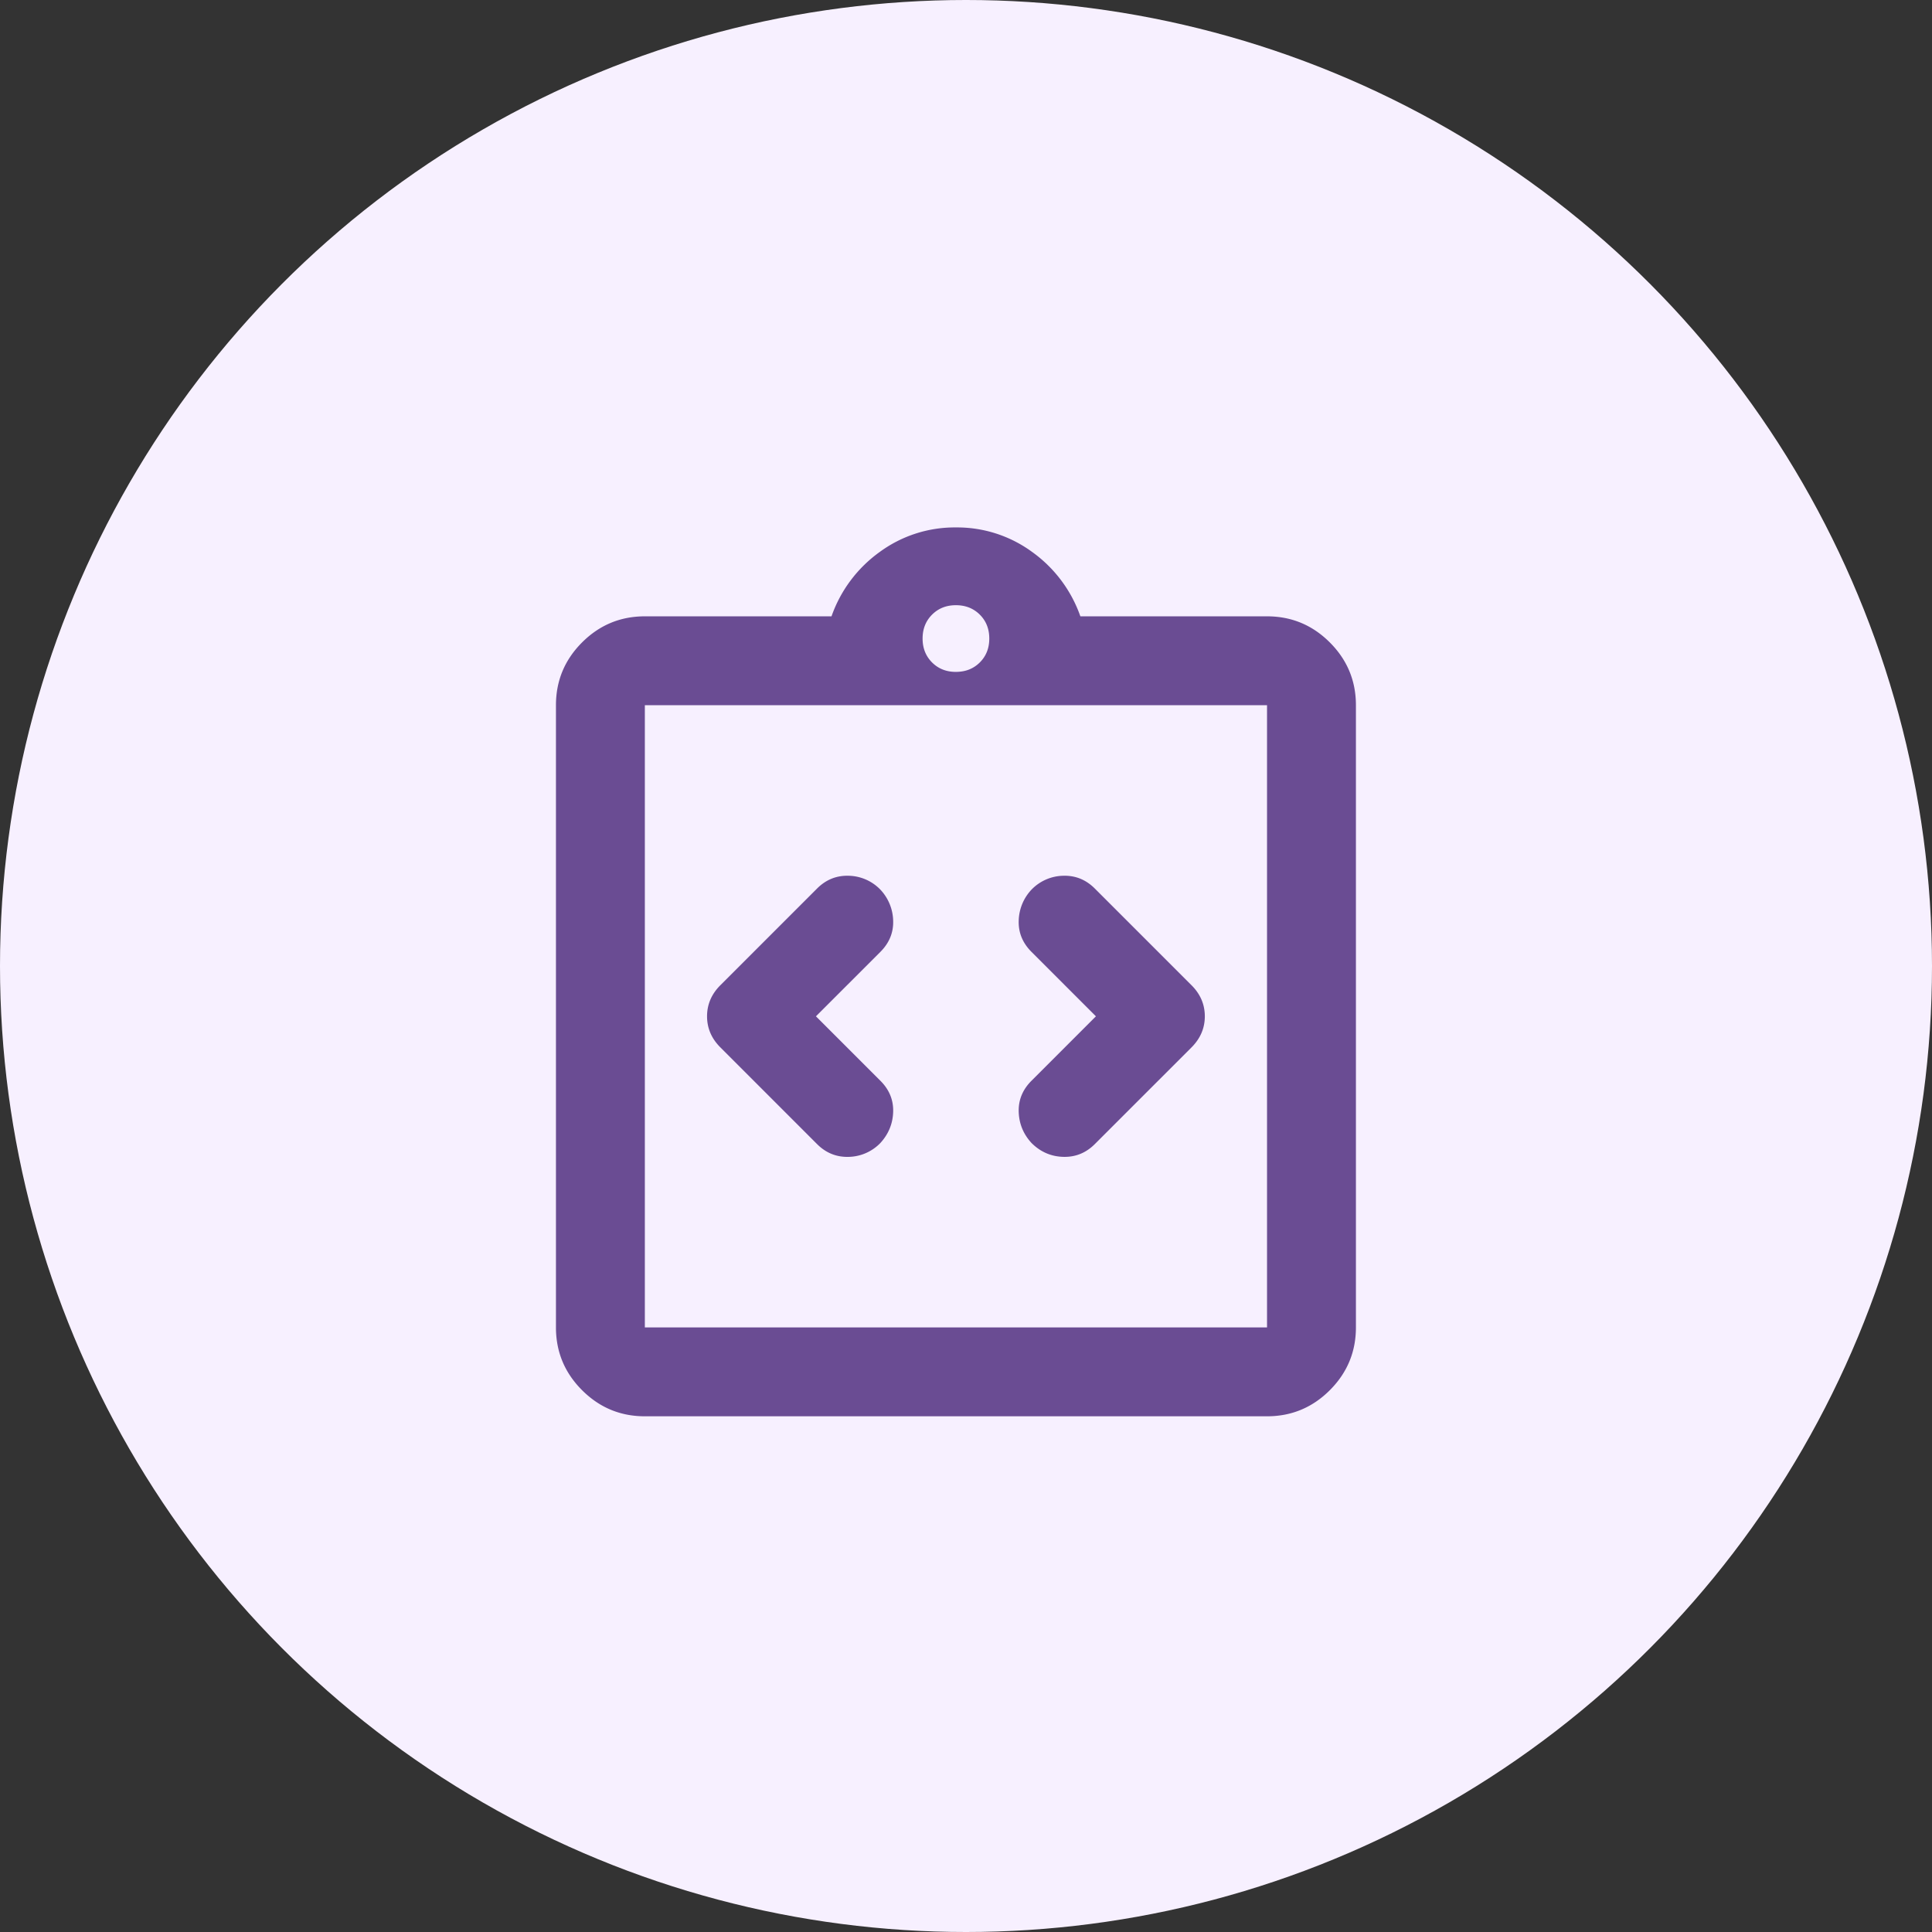
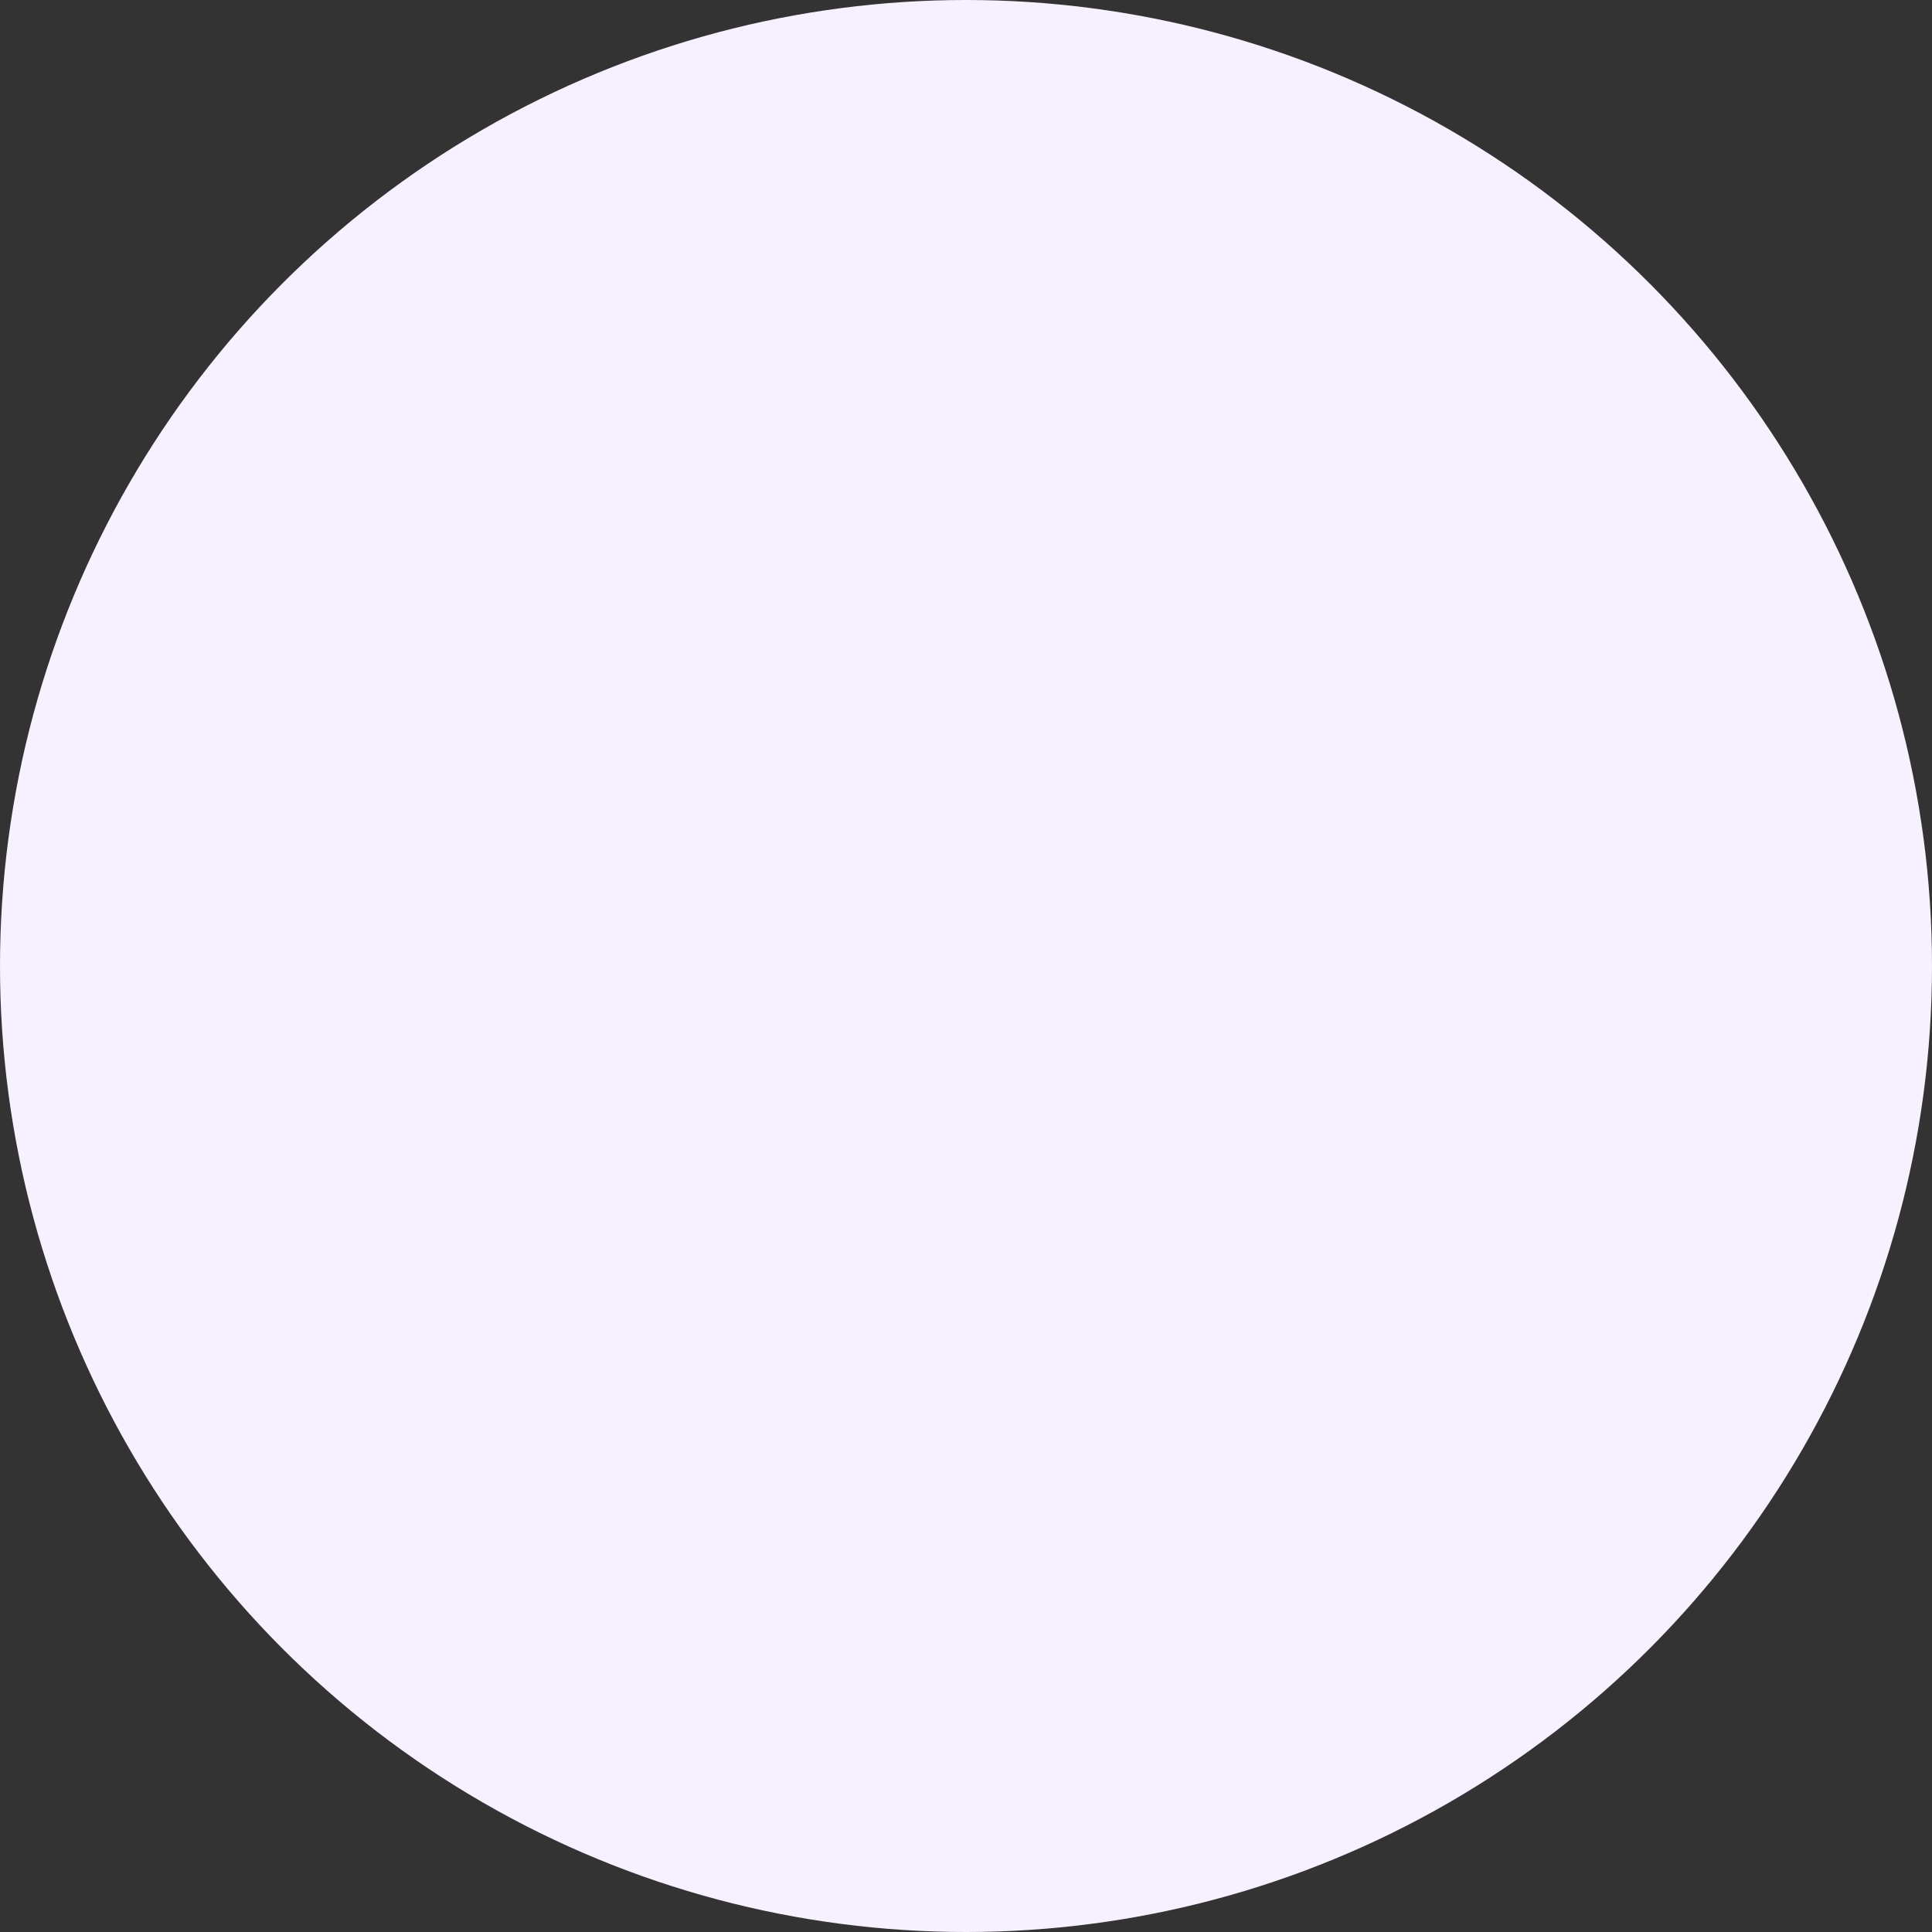
<svg xmlns="http://www.w3.org/2000/svg" width="96" height="96" fill="none">
  <rect width="100%" height="100%" fill="#333333" stroke="none" />
  <circle cx="48" cy="48" r="48" fill="#F7F0FF" />
-   <path fill="#6A4C93" d="m40.544 50.5 3.202-3.202q.662-.663.635-1.546a2.33 2.33 0 0 0-.635-1.546 2.25 2.25 0 0 0-1.574-.69q-.91-.028-1.573.635l-4.803 4.803q-.663.662-.663 1.546 0 .883.663 1.545l4.803 4.804q.663.662 1.573.635a2.25 2.25 0 0 0 1.574-.69q.607-.663.635-1.546.027-.885-.635-1.546zm13.912 0-3.202 3.202q-.662.662-.635 1.546.028.883.635 1.545.662.663 1.574.69.91.028 1.573-.634l4.803-4.803q.663-.663.663-1.546 0-.885-.663-1.546l-4.803-4.803q-.663-.663-1.573-.635a2.25 2.25 0 0 0-1.574.69 2.33 2.33 0 0 0-.635 1.546q-.027.883.635 1.546zM32.042 70.375q-1.822 0-3.12-1.298-1.297-1.297-1.297-3.119V35.041q0-1.821 1.297-3.119 1.298-1.297 3.12-1.297h9.275a6.63 6.63 0 0 1 2.401-3.202 6.3 6.3 0 0 1 3.782-1.215 6.3 6.3 0 0 1 3.782 1.215 6.63 6.63 0 0 1 2.401 3.202h9.275q1.822 0 3.12 1.297 1.297 1.297 1.297 3.12v30.916q0 1.822-1.297 3.12-1.297 1.296-3.12 1.297zm0-4.417h30.916V35.041H32.042zM47.5 33.385q.717 0 1.187-.47.47-.468.47-1.186t-.47-1.187-1.187-.47-1.187.47-.47 1.187.47 1.187 1.187.47" />
</svg>